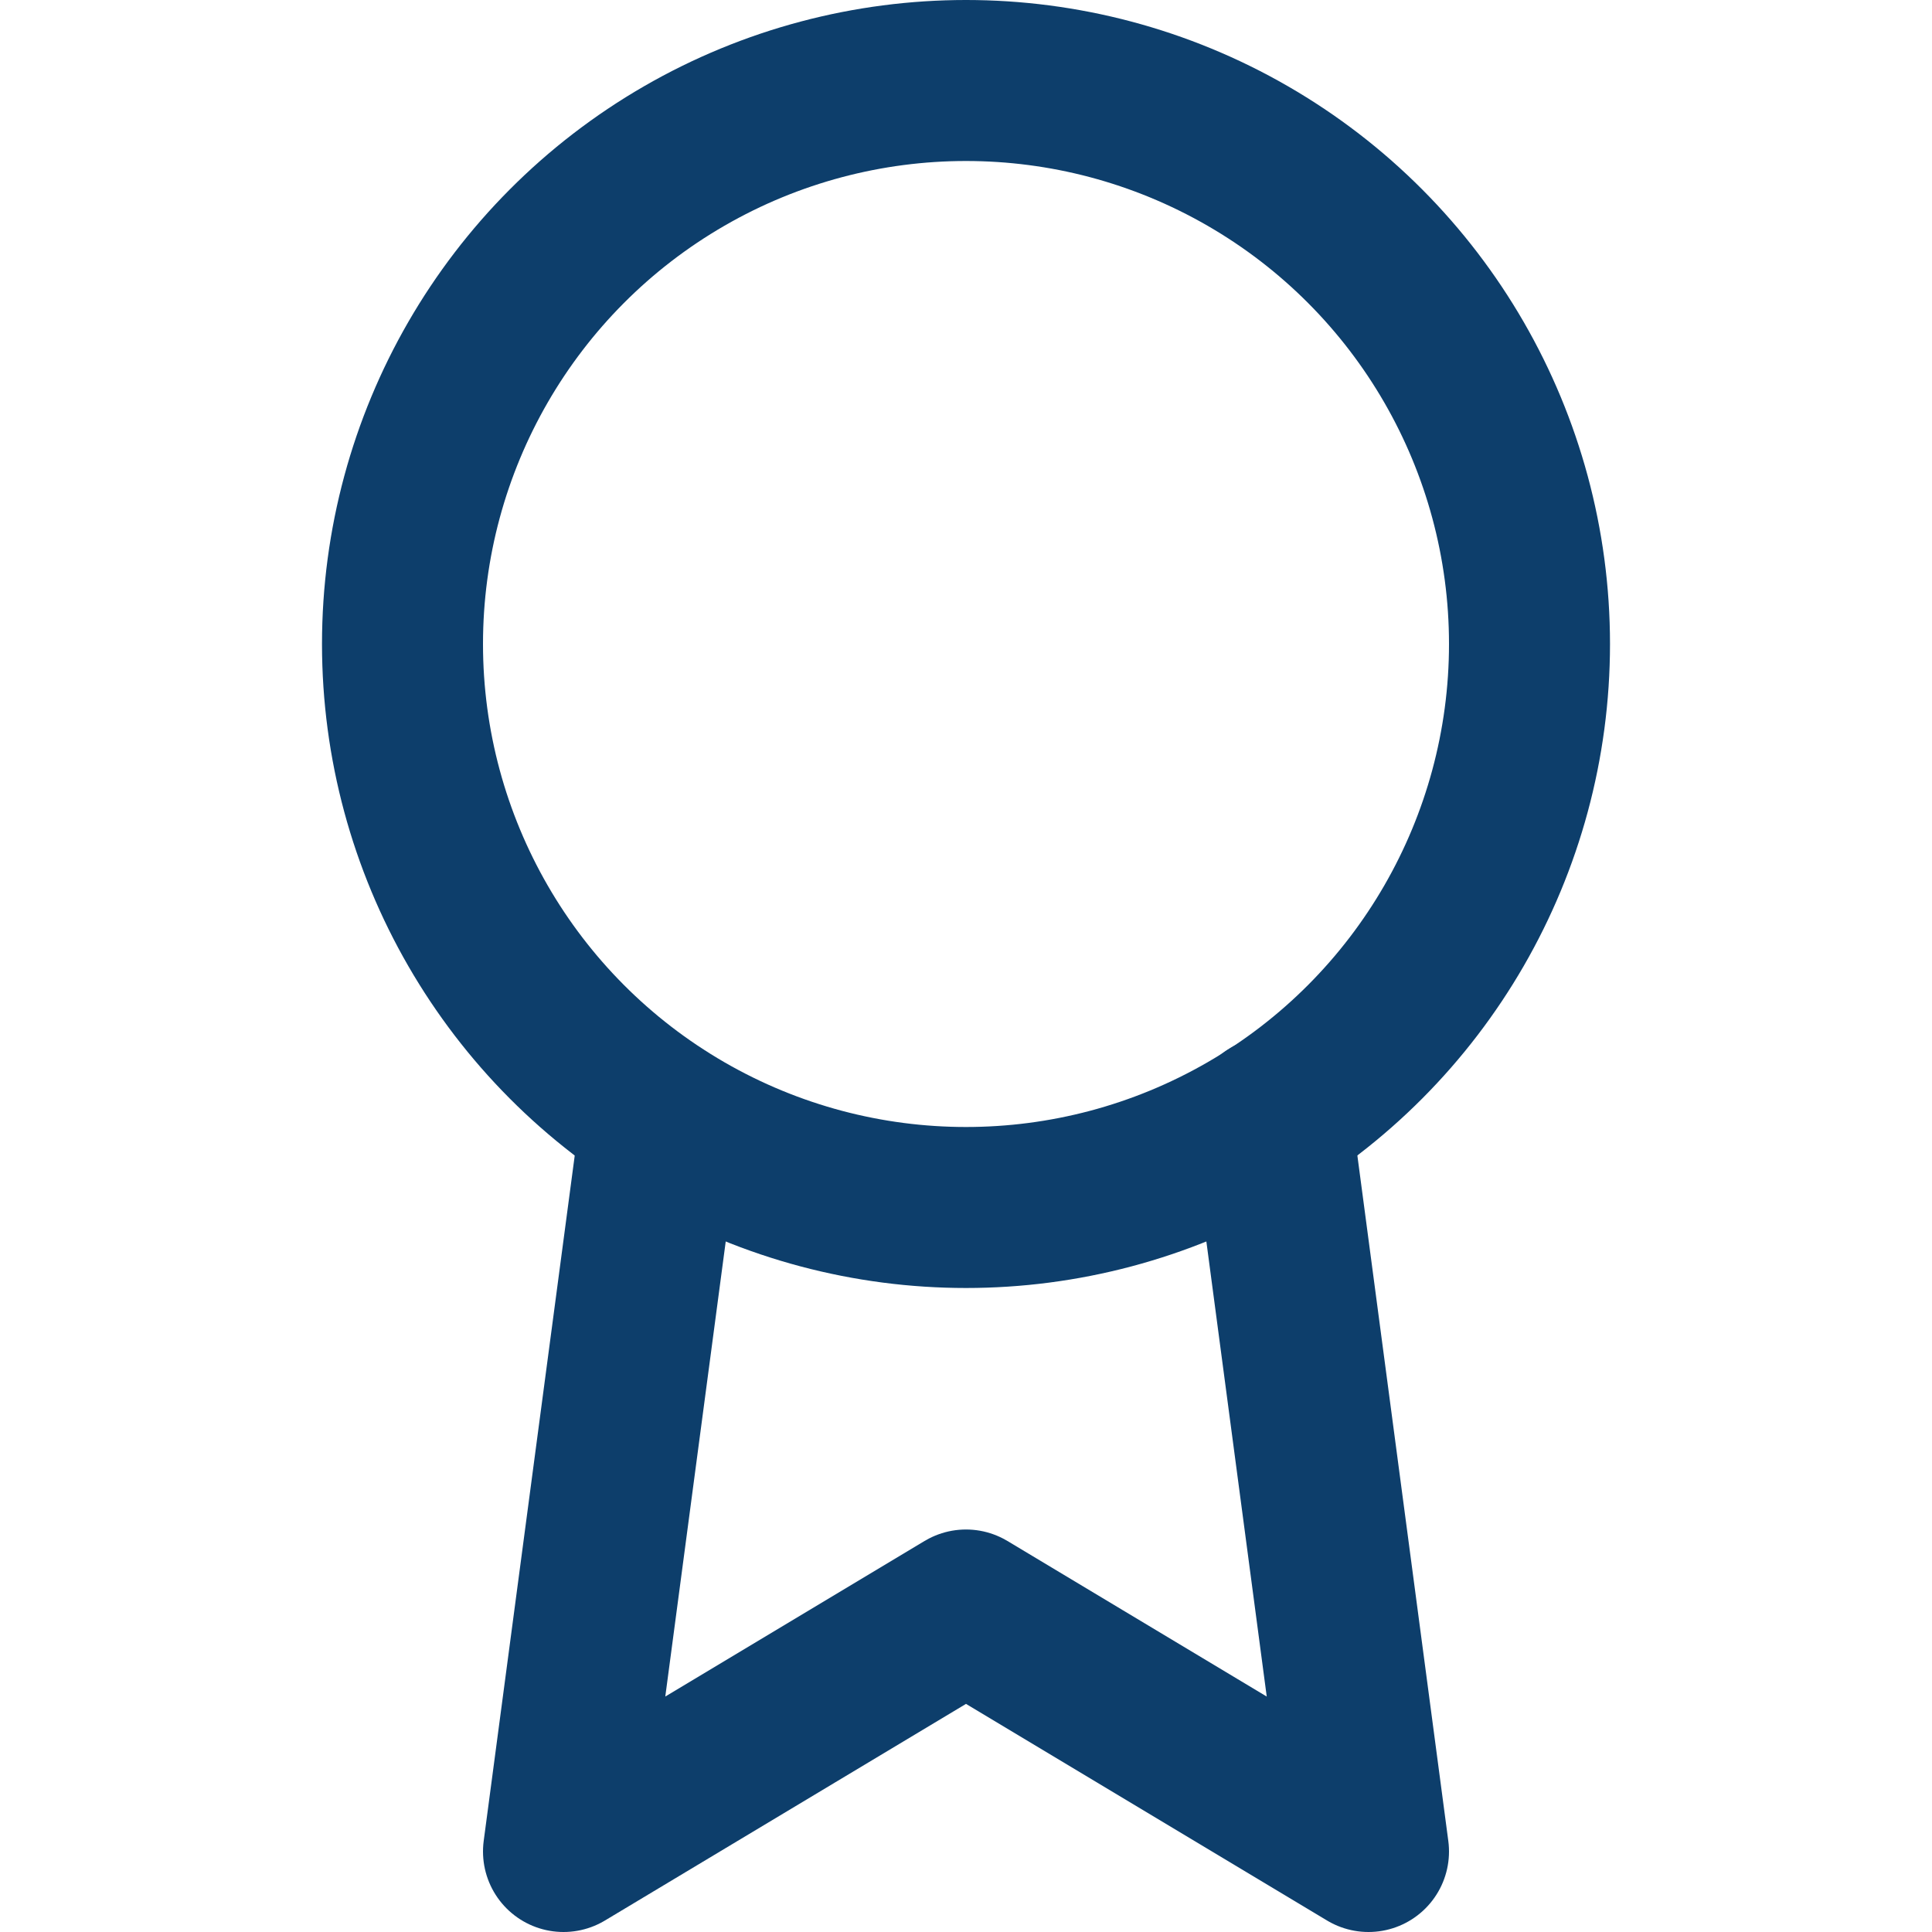
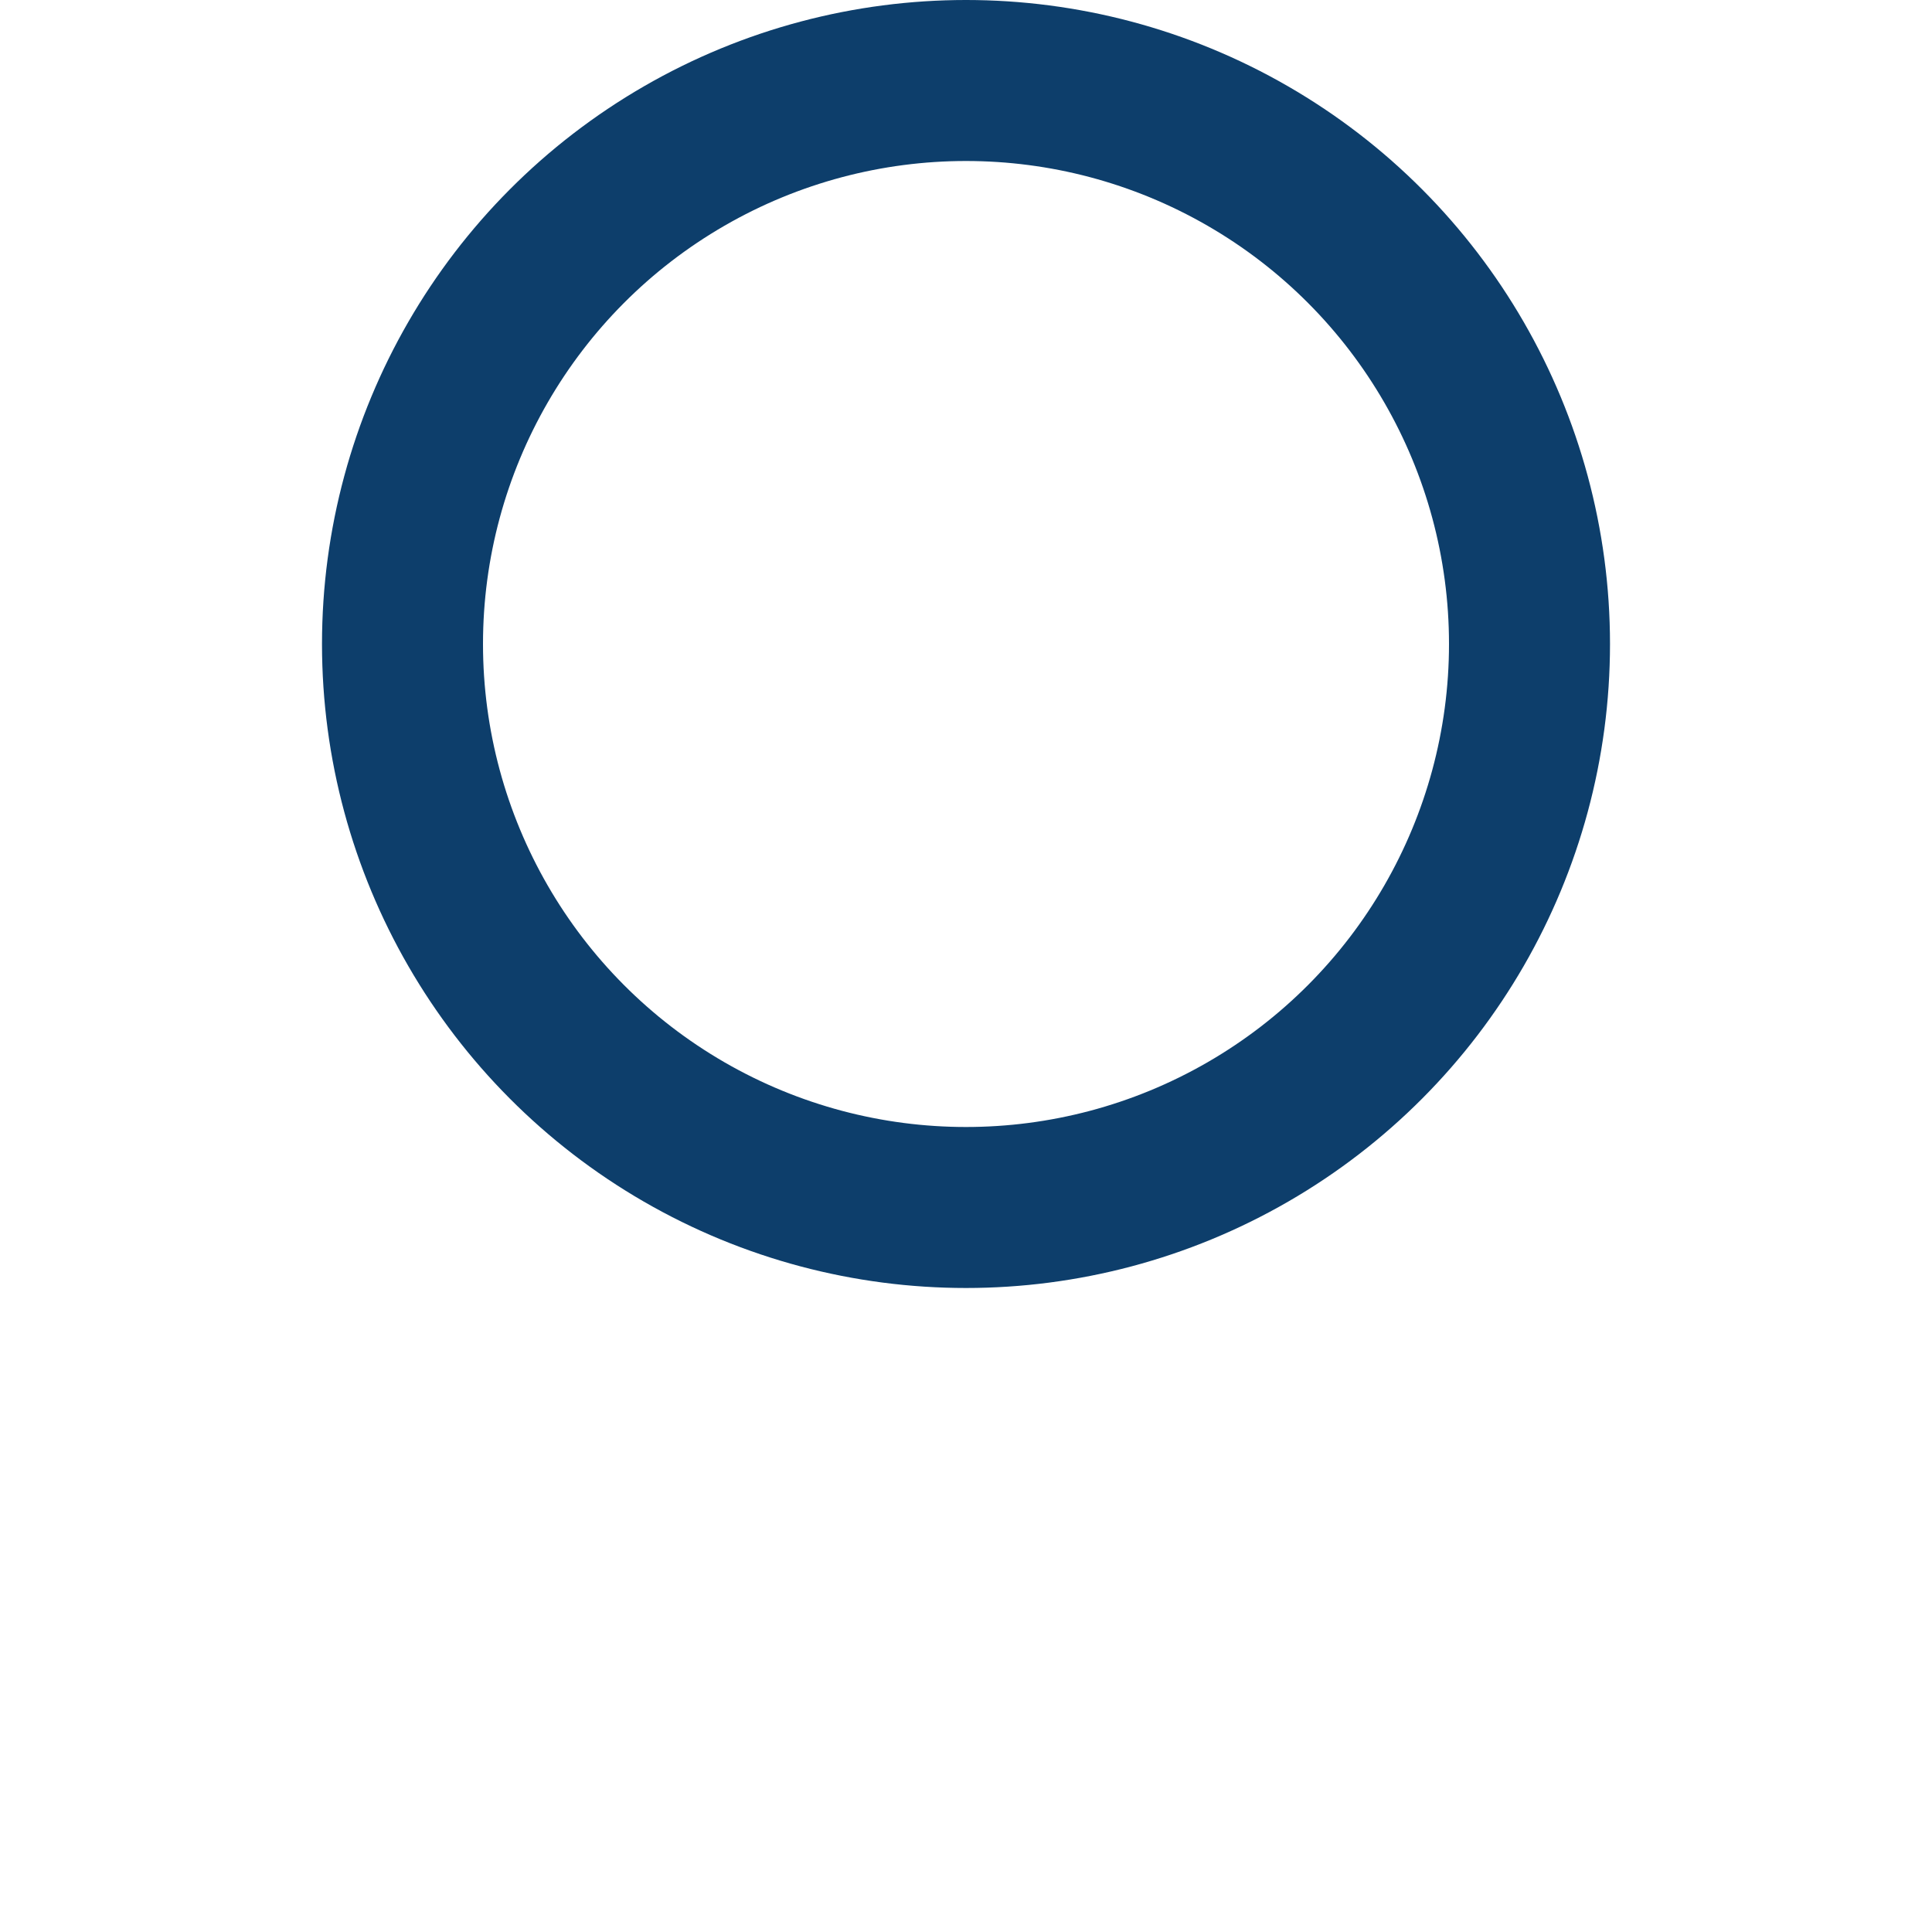
<svg xmlns="http://www.w3.org/2000/svg" viewBox="0 0 24 24" fill="none" stroke="#0D3E6B" stroke-width="2" stroke-linecap="round" stroke-linejoin="round" class="feather feather-award">
  <circle cx="12" cy="8" r="7" />
-   <polyline points="8.21 13.89 7 23 12 20 17 23 15.79 13.88" />
</svg>